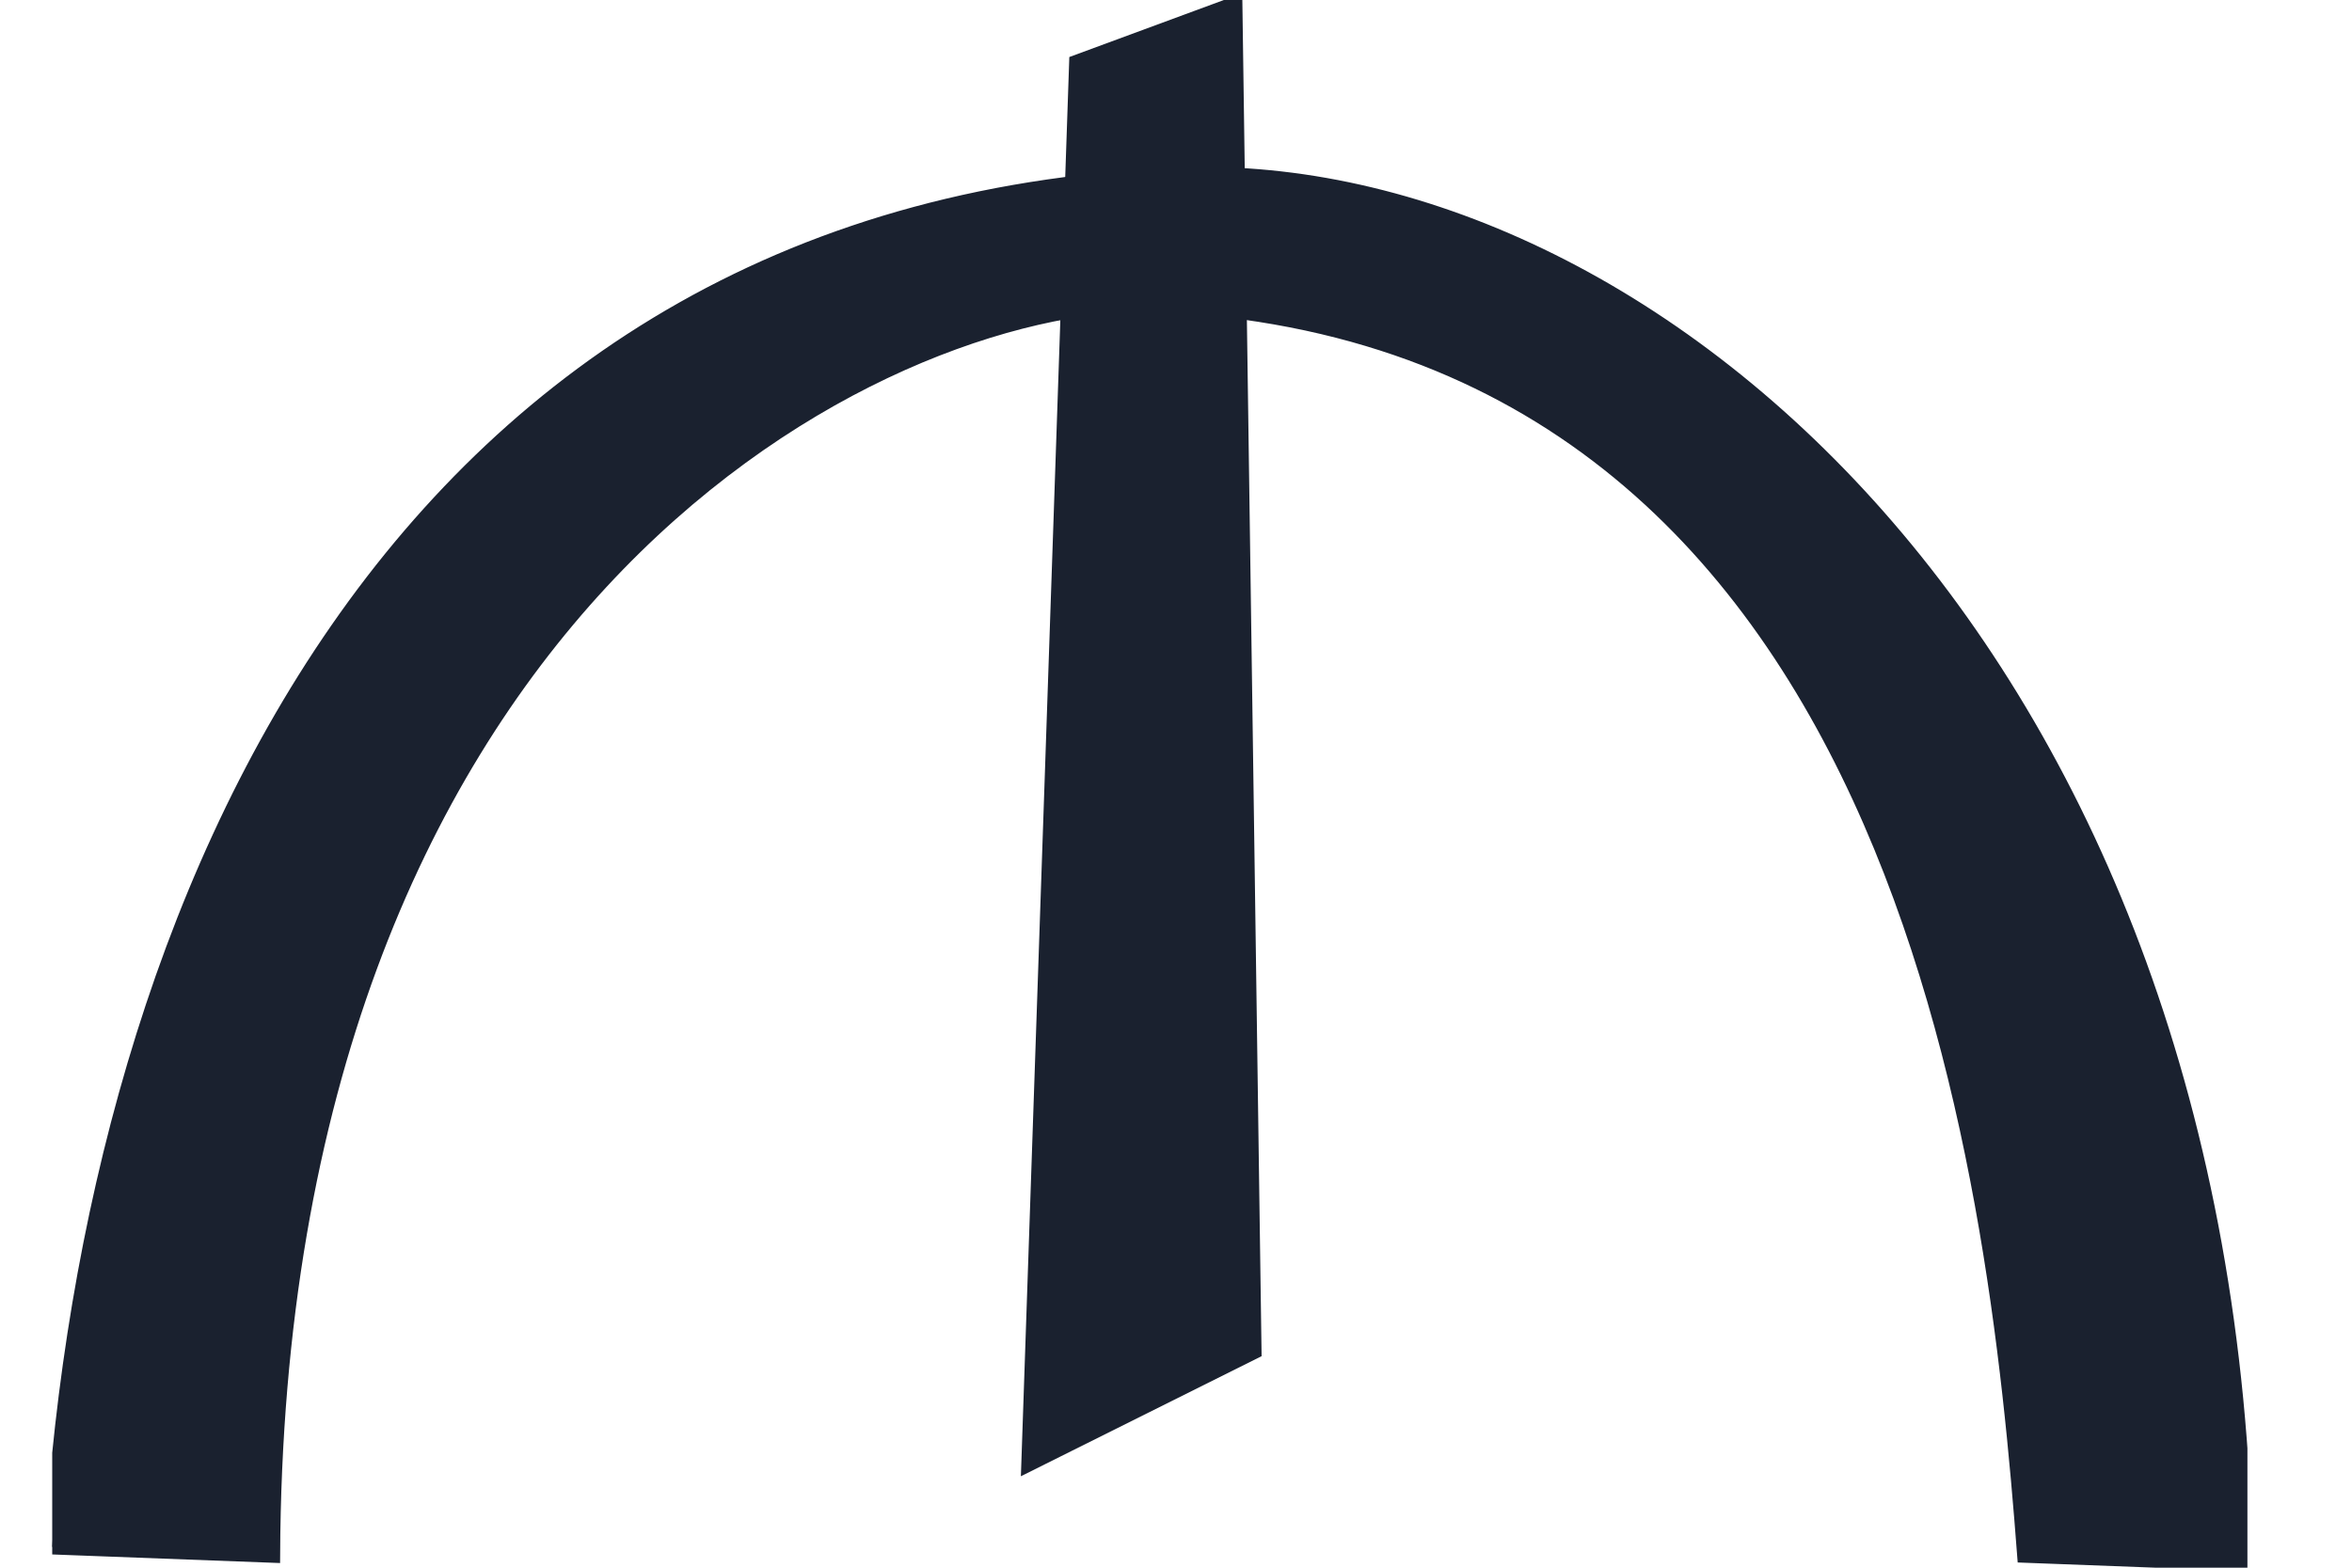
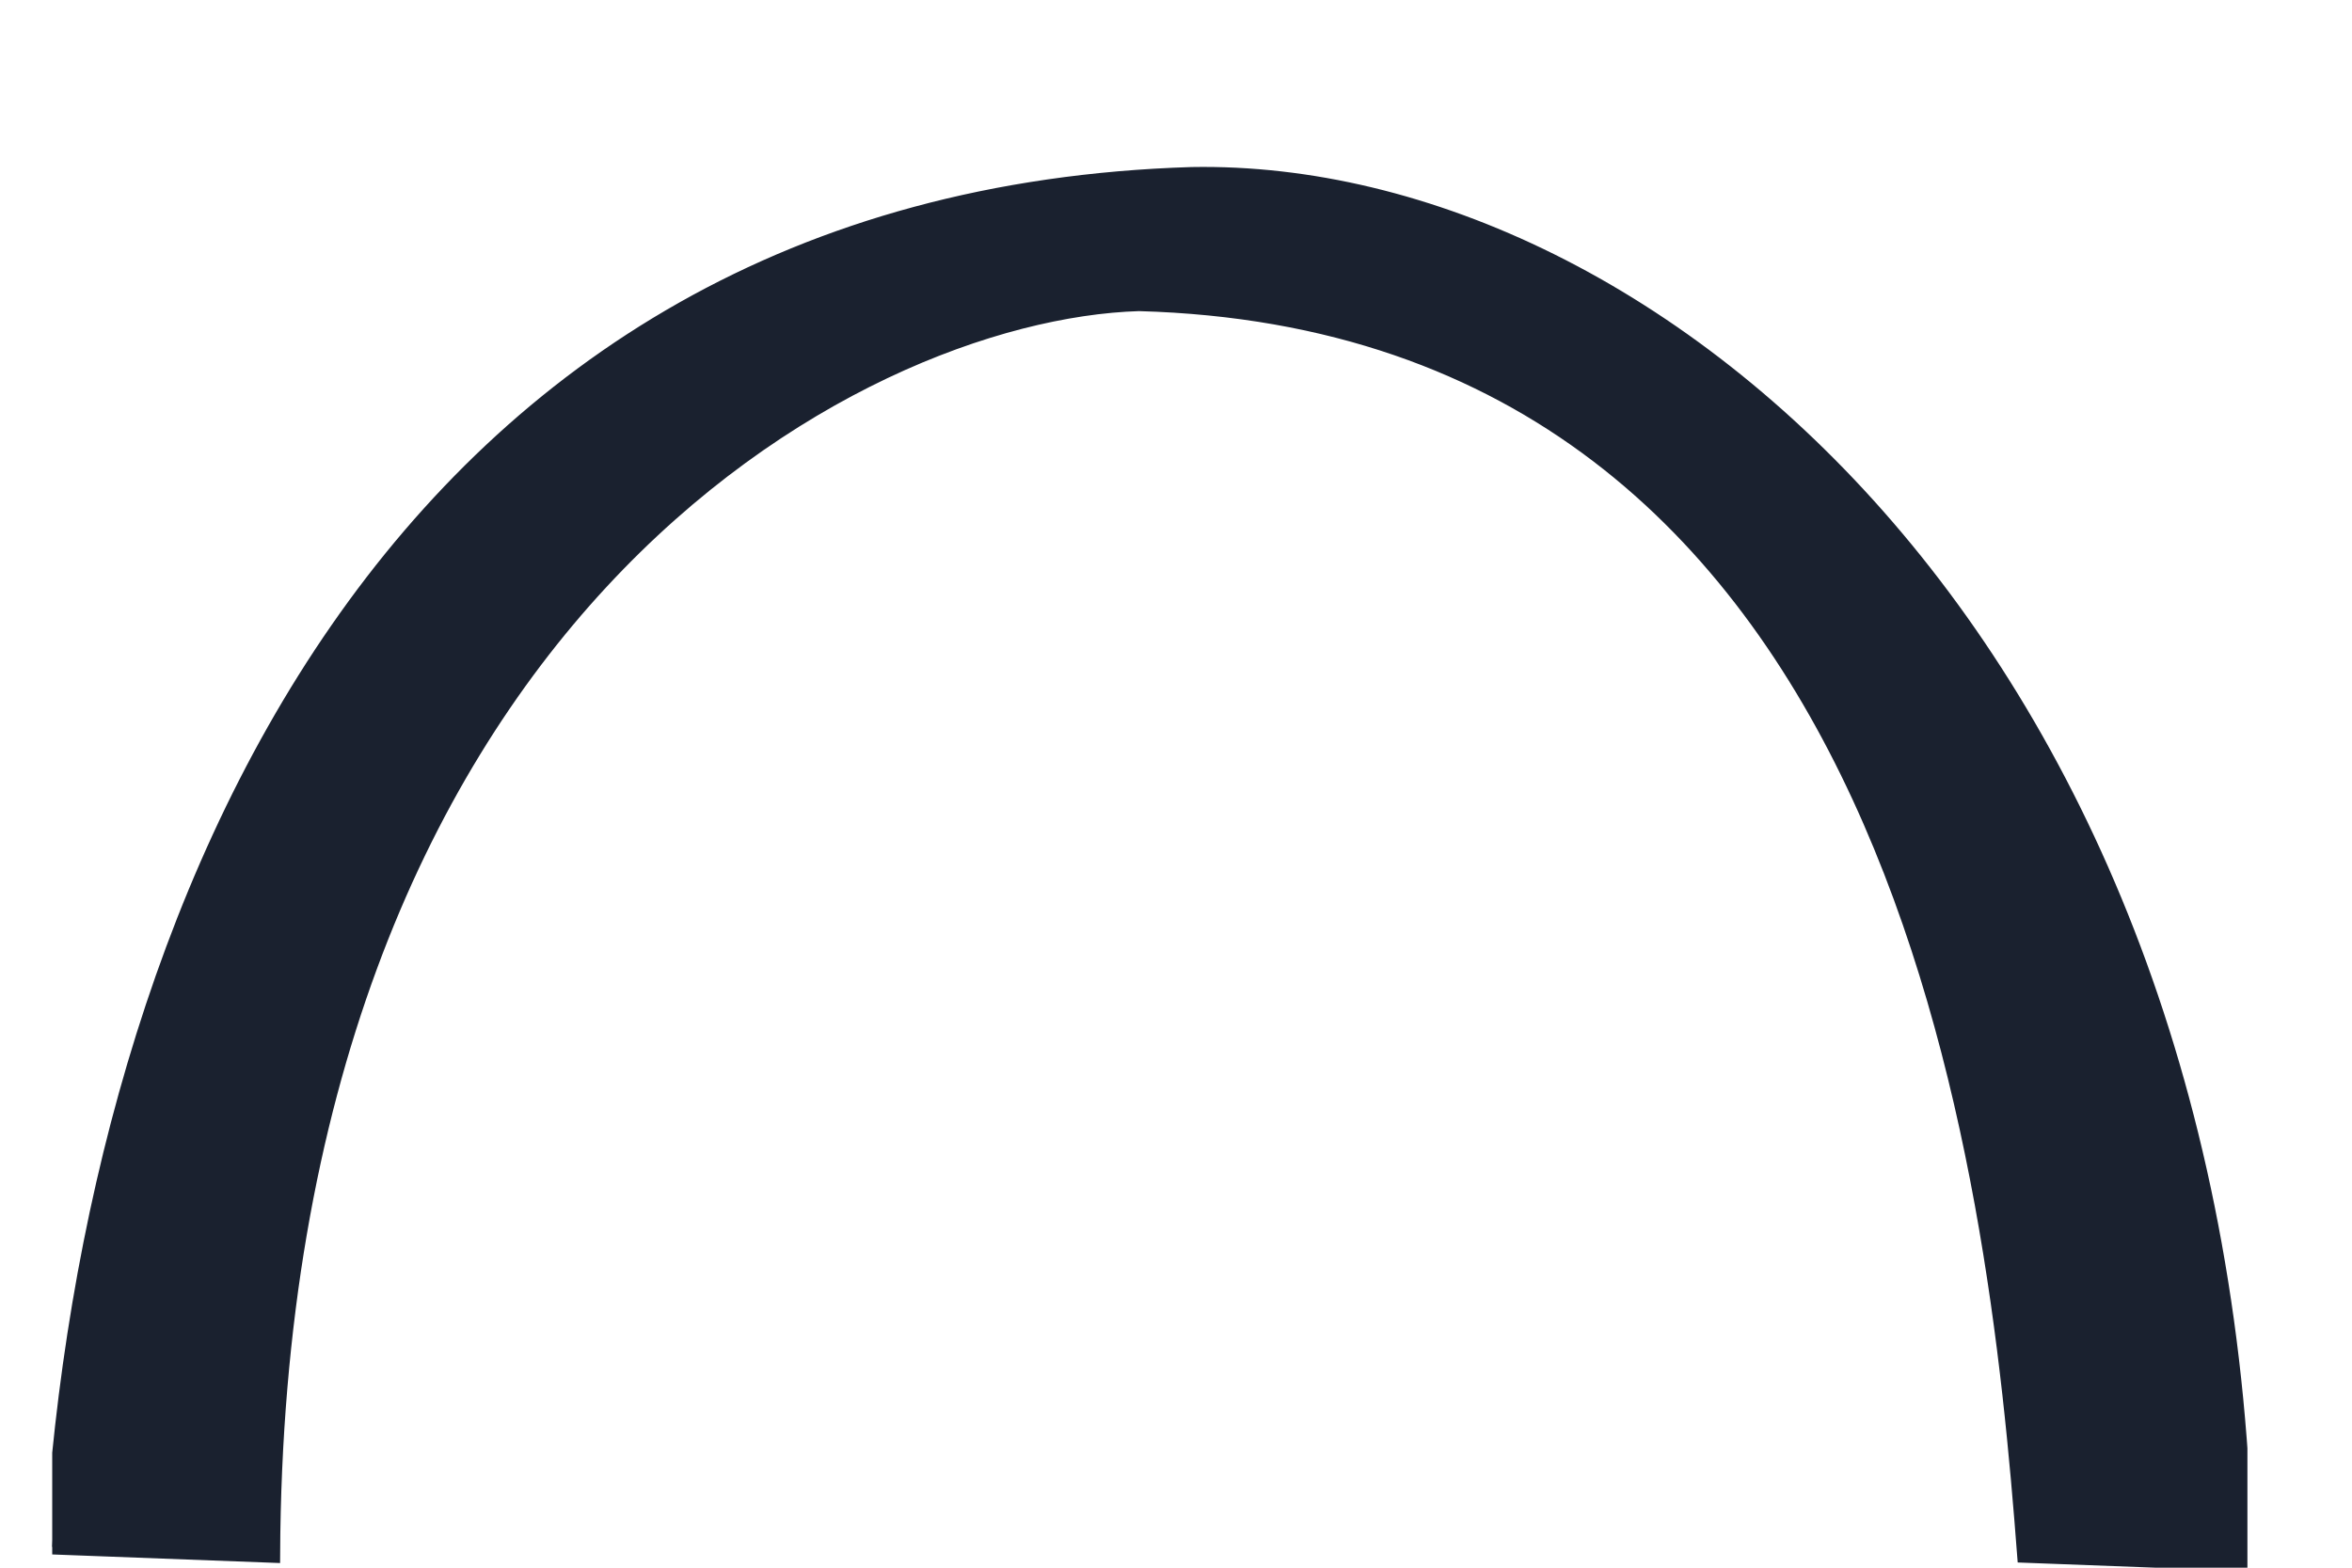
<svg xmlns="http://www.w3.org/2000/svg" width="15" height="10" viewBox="0 0 15 10" fill="none">
  <g clip-path="url(#clip0_10101_178)">
-     <path fill-rule="evenodd" clip-rule="evenodd" d="M6.562 9.337L6.867 0.398L7.875 0.026L7.997 8.621L6.562 9.337Z" fill="#1A212F" stroke="#1A212F" stroke-width="0.097" />
    <path fill-rule="evenodd" clip-rule="evenodd" d="M0.333 9.867L1.738 9.92C1.765 3.958 5.45 1.991 7.264 1.936C12.167 2.072 12.729 7.518 12.913 9.92L14.318 9.973C14.212 4.218 10.581 1.06 7.6 1.114C2.518 1.27 0.583 5.776 0.333 9.867Z" fill="#1A212F" stroke="#1A212F" stroke-width="0.097" />
  </g>
  <defs>
    <clipPath id="clip0_10101_178">
      <rect width="14" height="10" fill="white" transform="translate(0.333)" />
    </clipPath>
  </defs>
</svg>